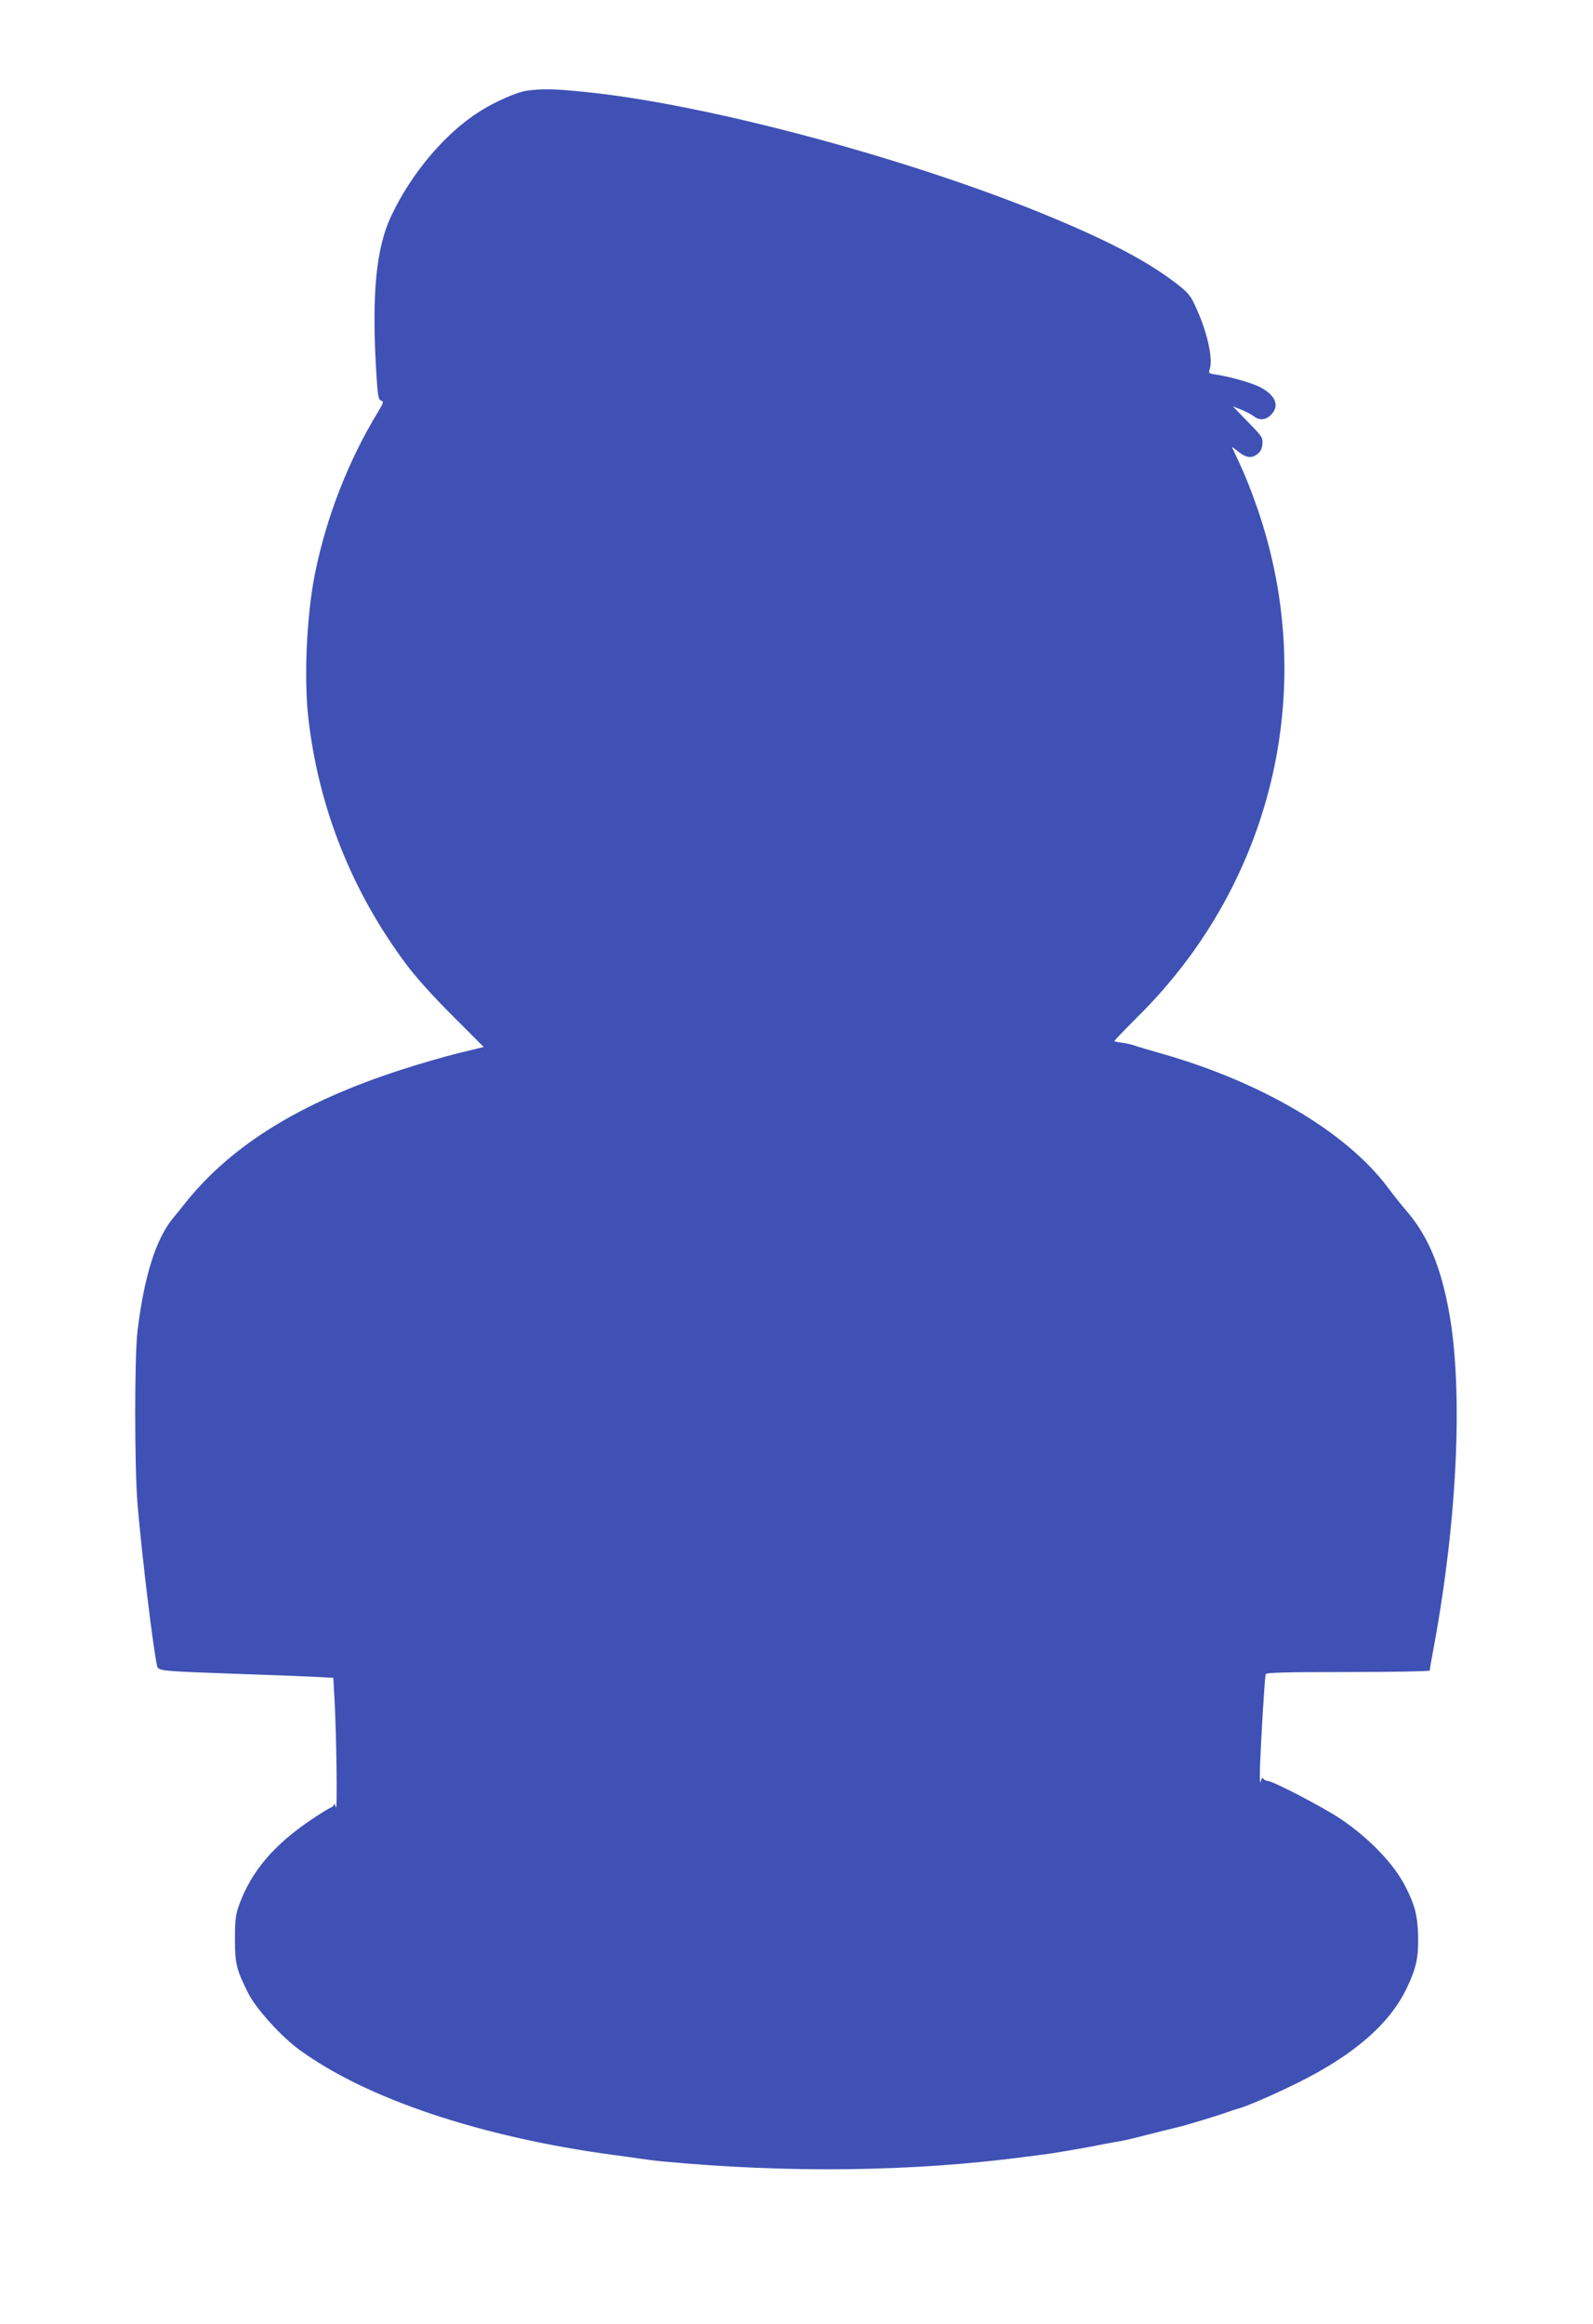
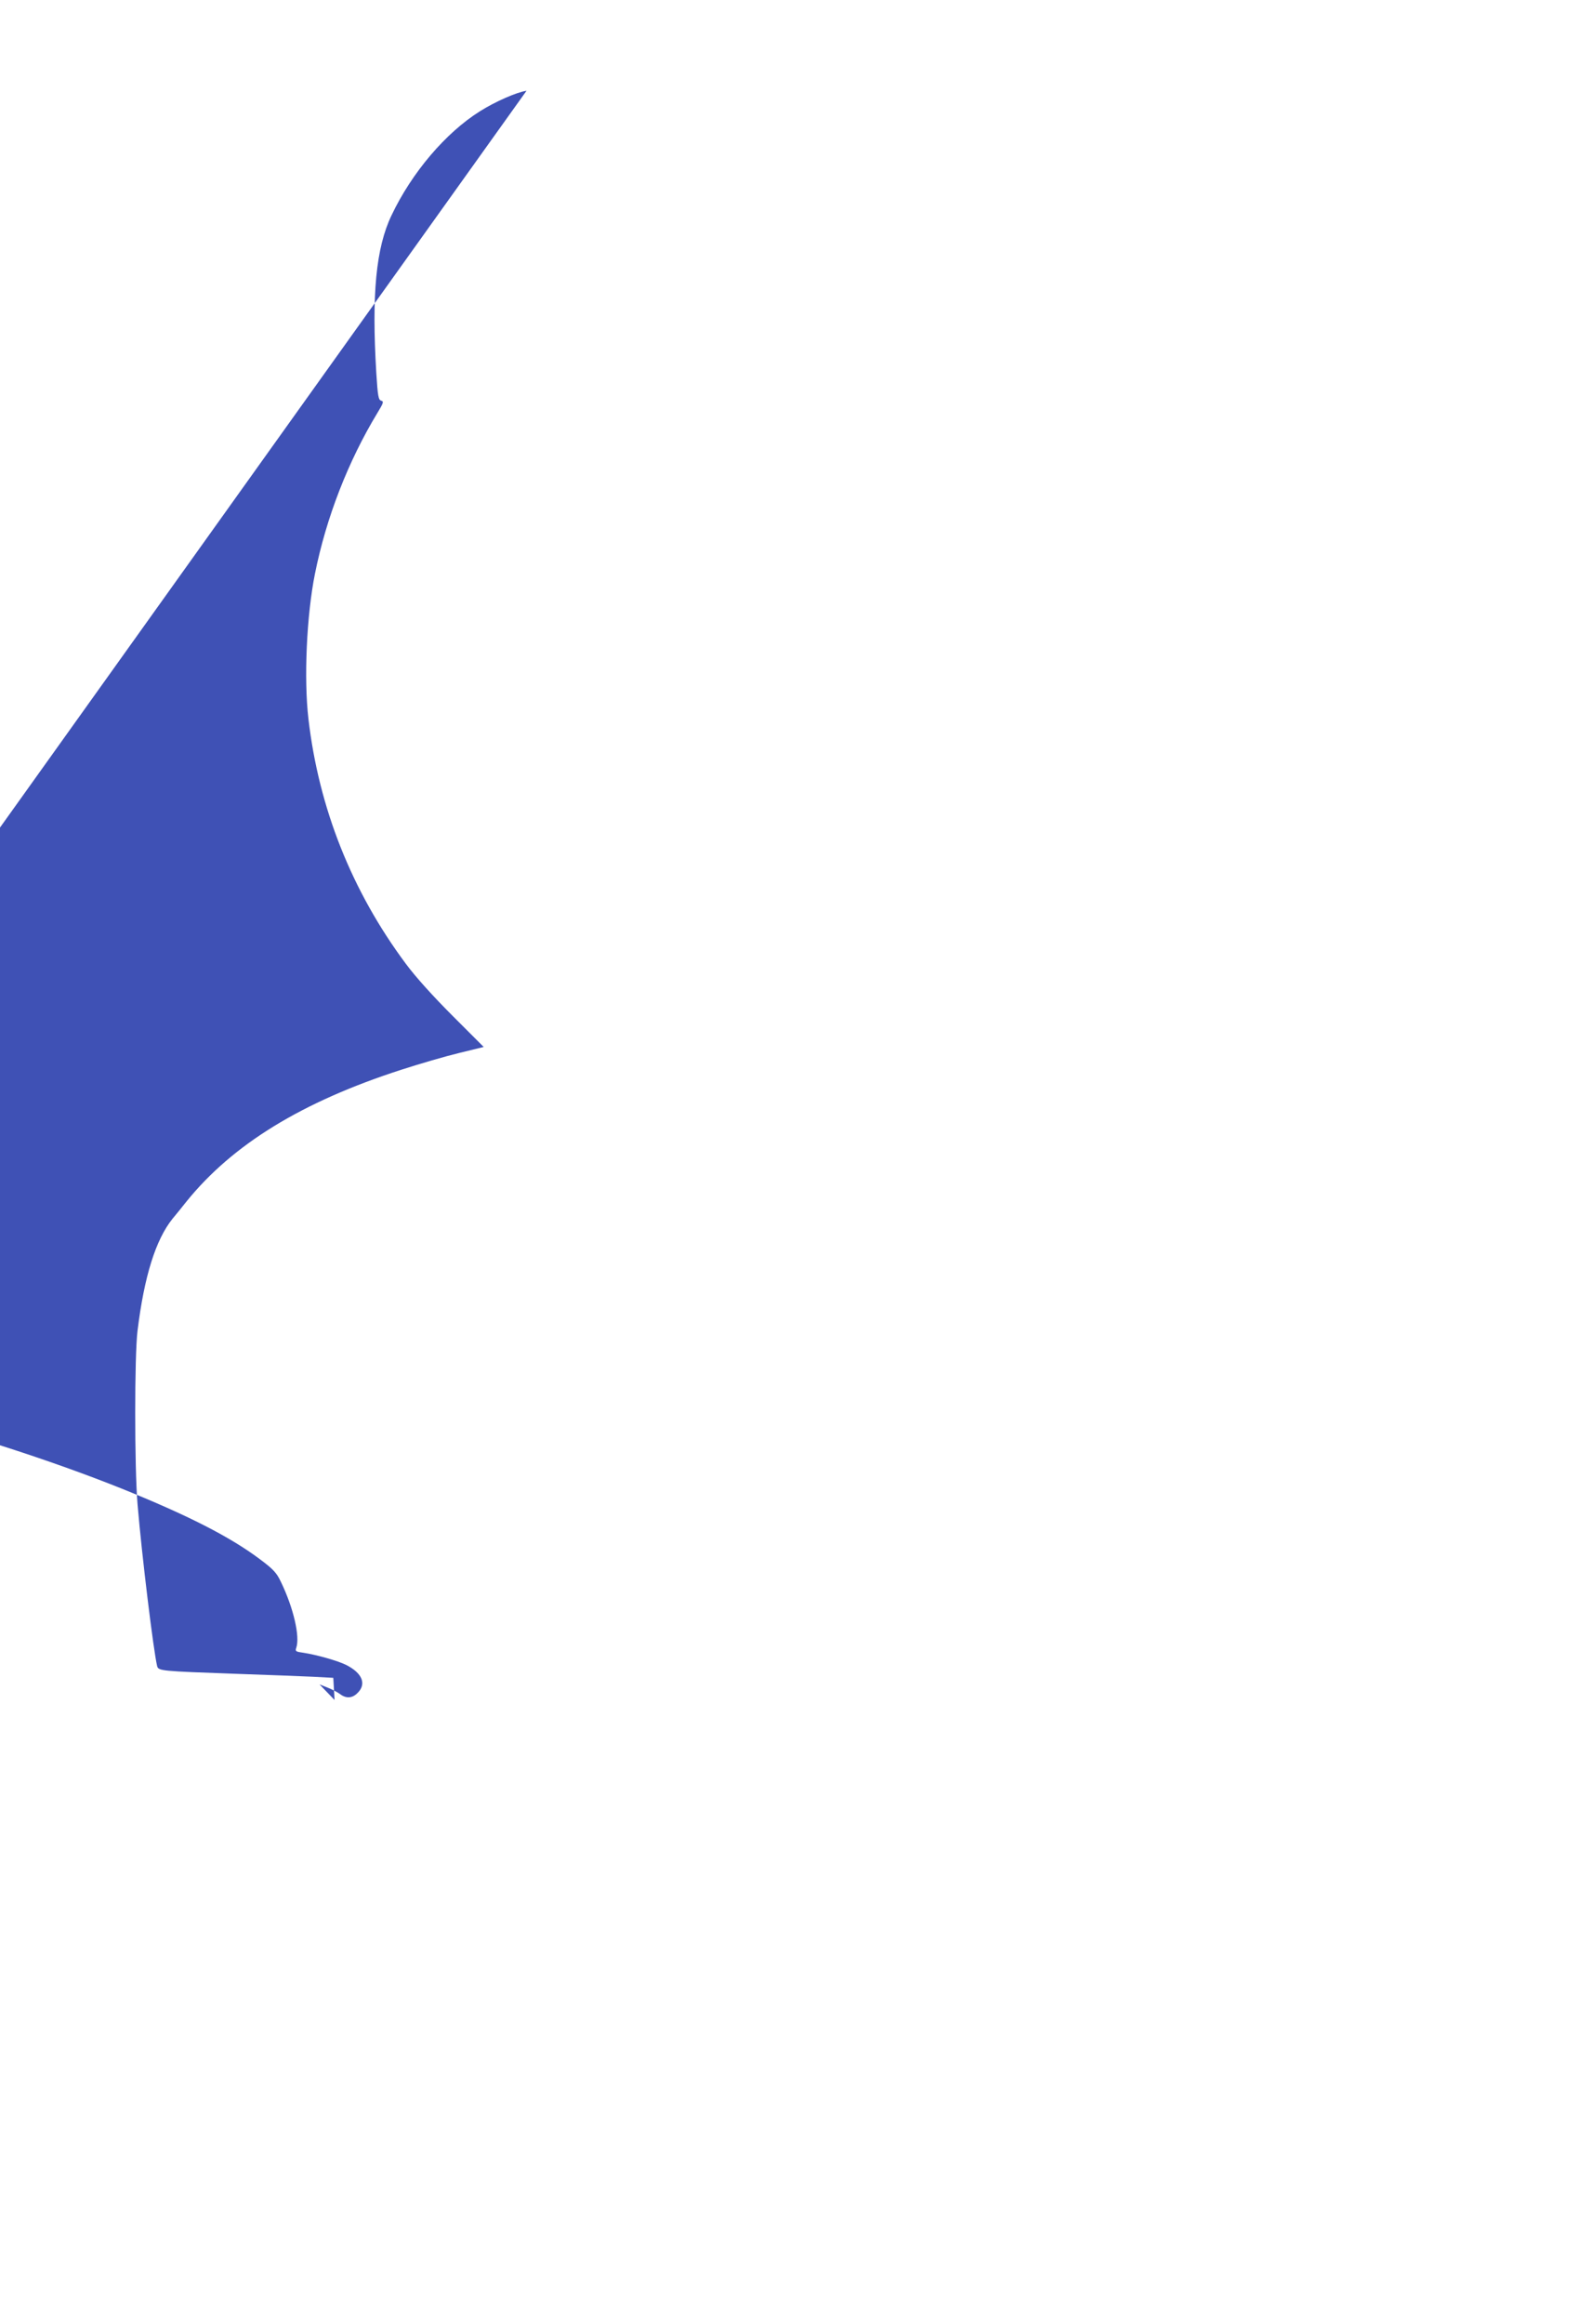
<svg xmlns="http://www.w3.org/2000/svg" version="1.0" width="878pt" height="1280pt" viewBox="0 0 878 1280" preserveAspectRatio="xMidYMid meet">
  <g transform="translate(0,1280) scale(0.1,-0.1)" fill="#3f51b5" stroke="none">
-     <path d="M2902 12300 c-55 -8 -173 -60 -257 -113 -188 -118 -375 -337 -487 -573 -86 -179 -110 -436 -84 -868 8 -129 12 -149 27 -153 15 -4 13 -12 -20 -66 -162 -267 -283 -578 -345 -887 -46 -228 -62 -579 -36 -800 57 -491 239 -949 537 -1349 54 -73 151 -180 258 -287 l171 -171 -135 -33 c-75 -18 -219 -60 -321 -93 -547 -177 -927 -410 -1182 -725 -24 -30 -58 -73 -77 -95 -93 -116 -156 -317 -193 -617 -17 -137 -17 -752 0 -955 24 -286 88 -809 108 -892 7 -27 19 -28 439 -43 171 -6 360 -13 421 -16 l111 -6 7 -122 c11 -215 16 -622 7 -591 -5 17 -9 24 -10 17 0 -7 -9 -16 -18 -19 -10 -4 -57 -32 -104 -64 -209 -140 -333 -286 -400 -469 -20 -55 -24 -83 -24 -190 0 -138 8 -169 73 -299 43 -85 181 -238 281 -311 370 -270 998 -481 1731 -580 47 -6 112 -15 145 -20 33 -5 87 -12 120 -15 697 -66 1382 -58 2010 25 134 17 147 19 240 35 88 15 115 20 165 30 14 3 52 10 85 16 33 5 85 16 115 24 118 30 186 47 220 55 50 11 227 65 280 84 25 9 52 18 61 20 42 10 200 78 331 143 311 154 509 326 603 525 52 110 64 168 61 288 -4 112 -16 161 -68 265 -62 124 -195 264 -356 374 -95 64 -376 211 -405 211 -9 0 -19 6 -24 13 -5 8 -10 2 -15 -18 -4 -16 -5 26 -3 95 6 157 26 481 31 498 3 9 102 12 454 12 247 0 450 4 450 8 0 5 11 69 25 143 127 691 159 1388 84 1819 -46 262 -119 436 -243 577 -23 27 -67 82 -99 125 -230 305 -699 581 -1254 737 -59 17 -124 36 -143 43 -19 6 -51 13 -70 15 -19 2 -36 6 -38 8 -2 2 57 63 131 137 756 749 1004 1844 643 2838 -24 69 -62 161 -83 205 -20 44 -39 84 -42 90 -2 5 10 -3 28 -18 46 -38 77 -44 109 -20 19 14 28 31 30 57 3 35 -2 43 -80 122 l-83 86 45 -18 c25 -10 56 -26 69 -36 33 -25 67 -23 96 7 50 49 26 109 -63 154 -46 23 -163 56 -235 67 -43 6 -47 8 -40 28 21 61 -15 218 -84 361 -24 51 -41 70 -116 126 -165 124 -399 243 -764 390 -773 309 -1847 592 -2493 654 -157 16 -226 17 -308 5z" />
+     <path d="M2902 12300 c-55 -8 -173 -60 -257 -113 -188 -118 -375 -337 -487 -573 -86 -179 -110 -436 -84 -868 8 -129 12 -149 27 -153 15 -4 13 -12 -20 -66 -162 -267 -283 -578 -345 -887 -46 -228 -62 -579 -36 -800 57 -491 239 -949 537 -1349 54 -73 151 -180 258 -287 l171 -171 -135 -33 c-75 -18 -219 -60 -321 -93 -547 -177 -927 -410 -1182 -725 -24 -30 -58 -73 -77 -95 -93 -116 -156 -317 -193 -617 -17 -137 -17 -752 0 -955 24 -286 88 -809 108 -892 7 -27 19 -28 439 -43 171 -6 360 -13 421 -16 l111 -6 7 -122 l-83 86 45 -18 c25 -10 56 -26 69 -36 33 -25 67 -23 96 7 50 49 26 109 -63 154 -46 23 -163 56 -235 67 -43 6 -47 8 -40 28 21 61 -15 218 -84 361 -24 51 -41 70 -116 126 -165 124 -399 243 -764 390 -773 309 -1847 592 -2493 654 -157 16 -226 17 -308 5z" />
  </g>
</svg>